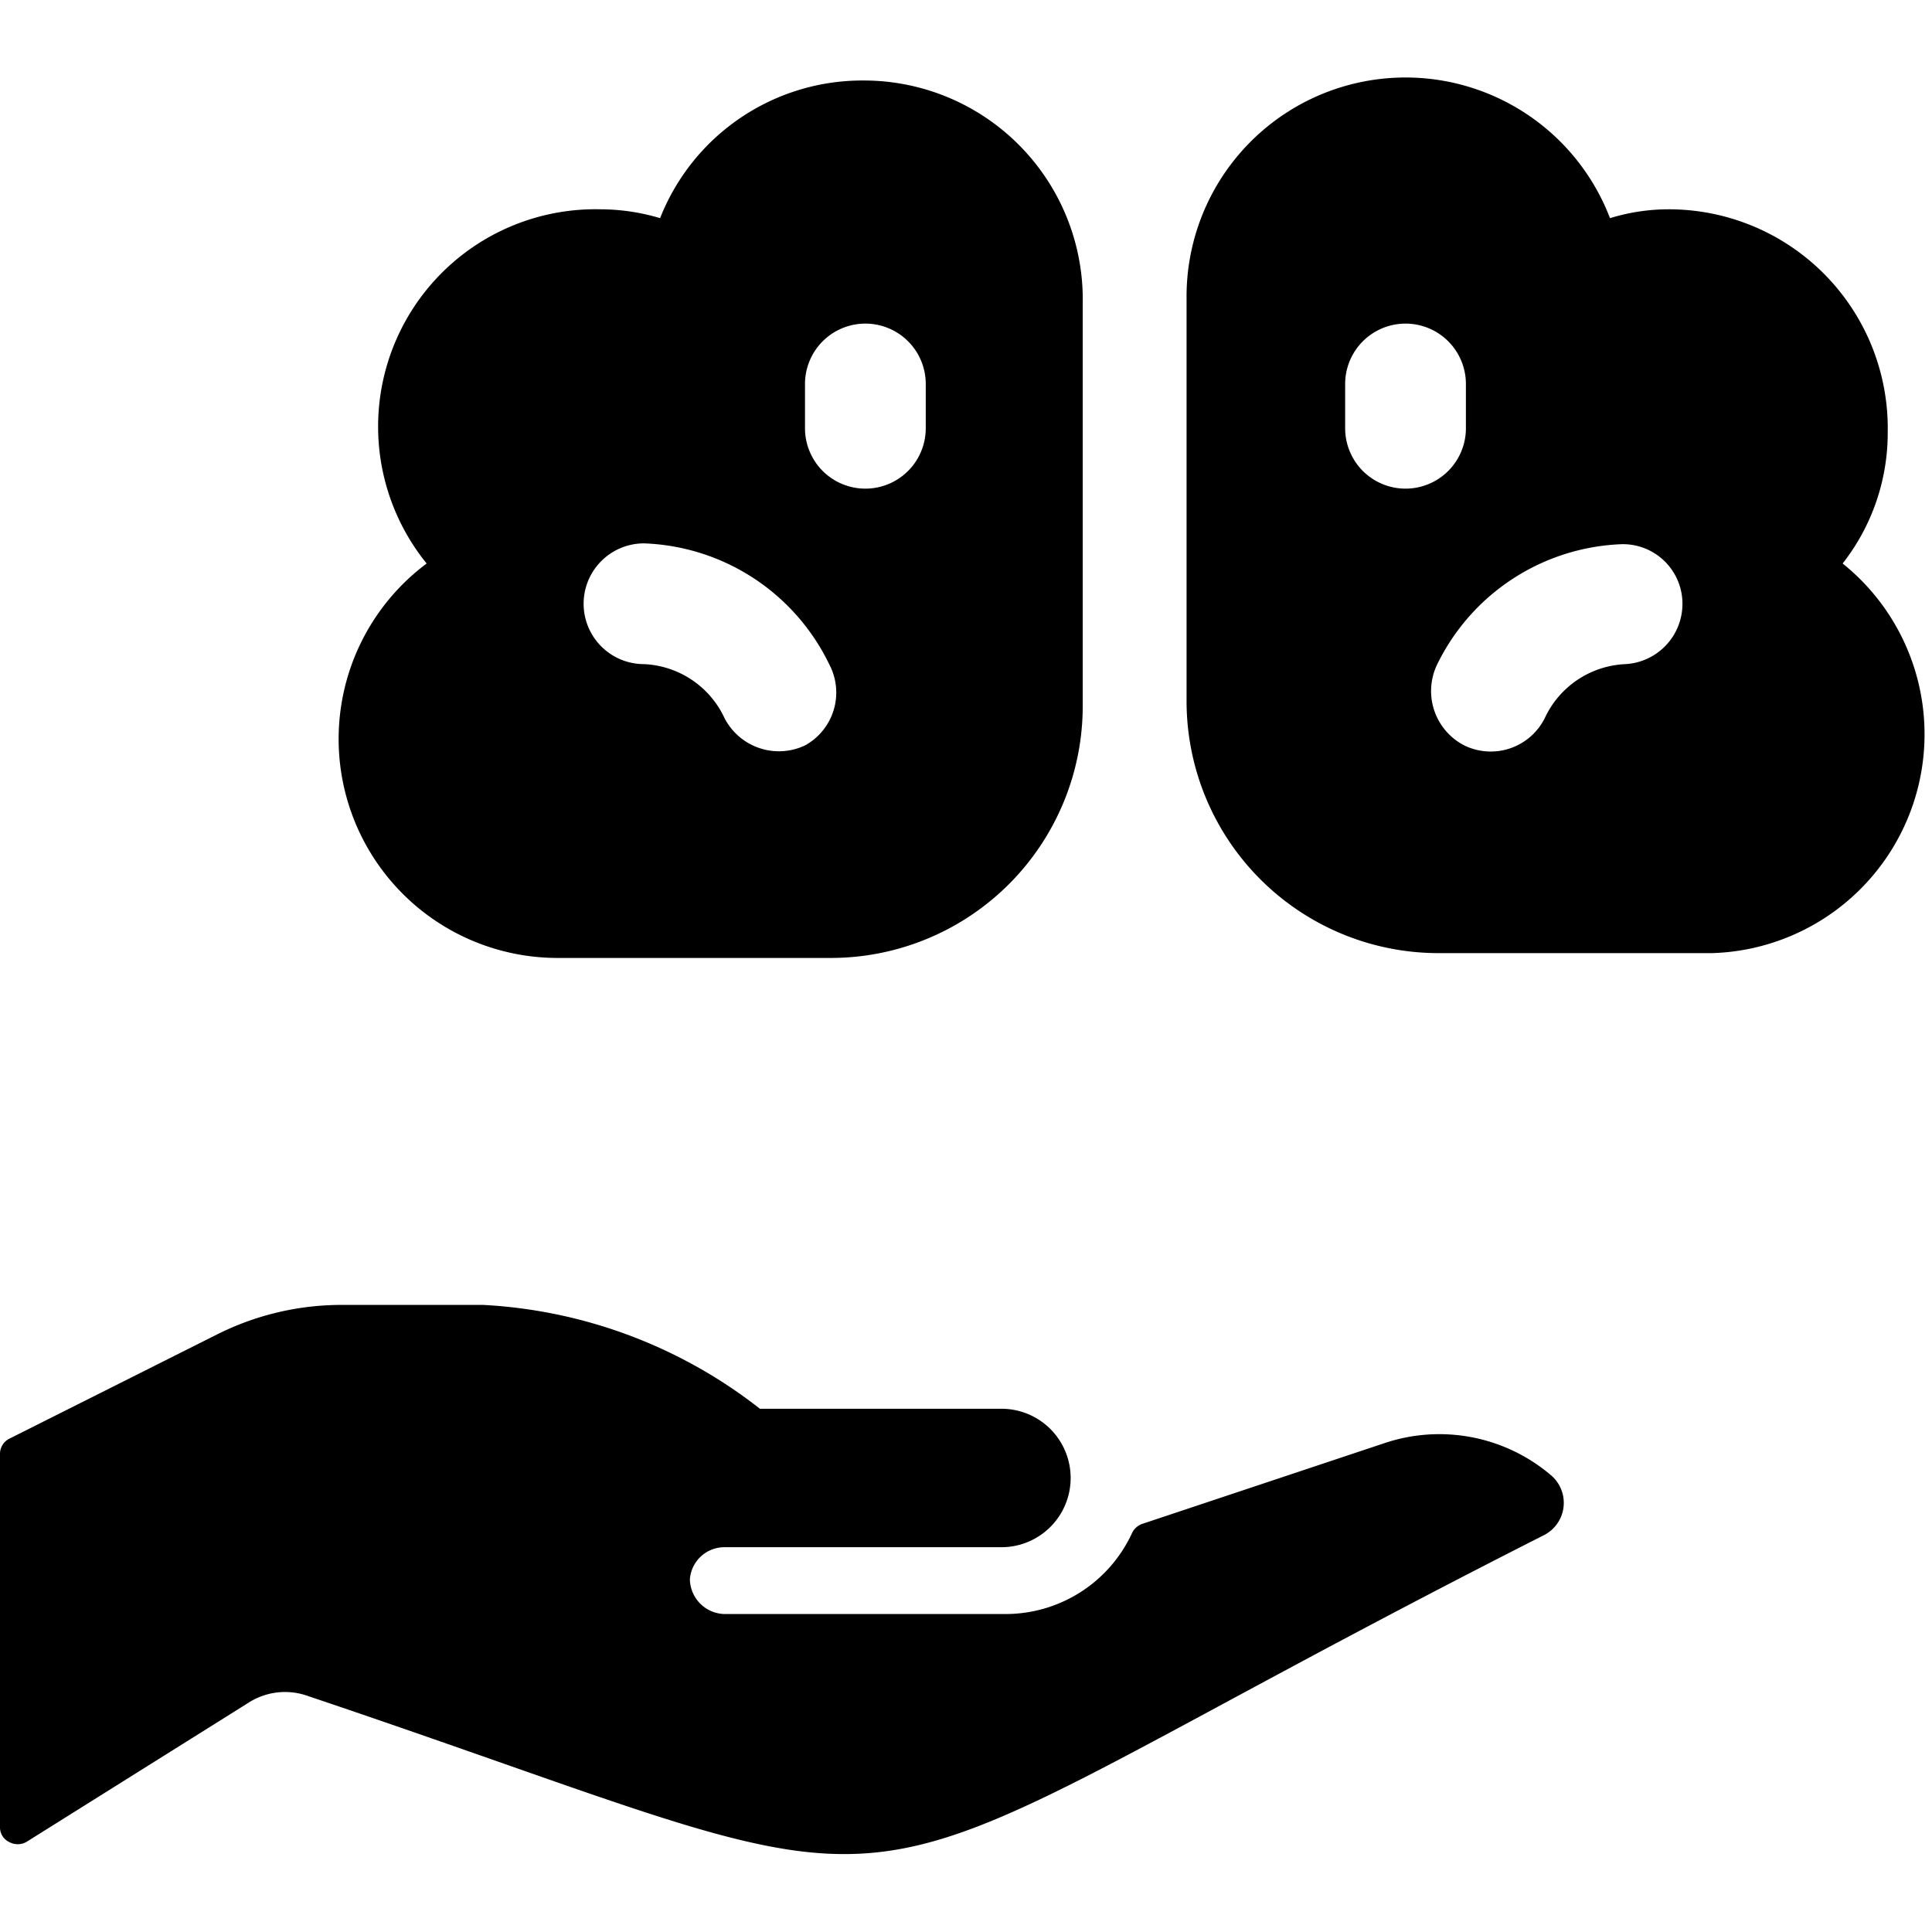
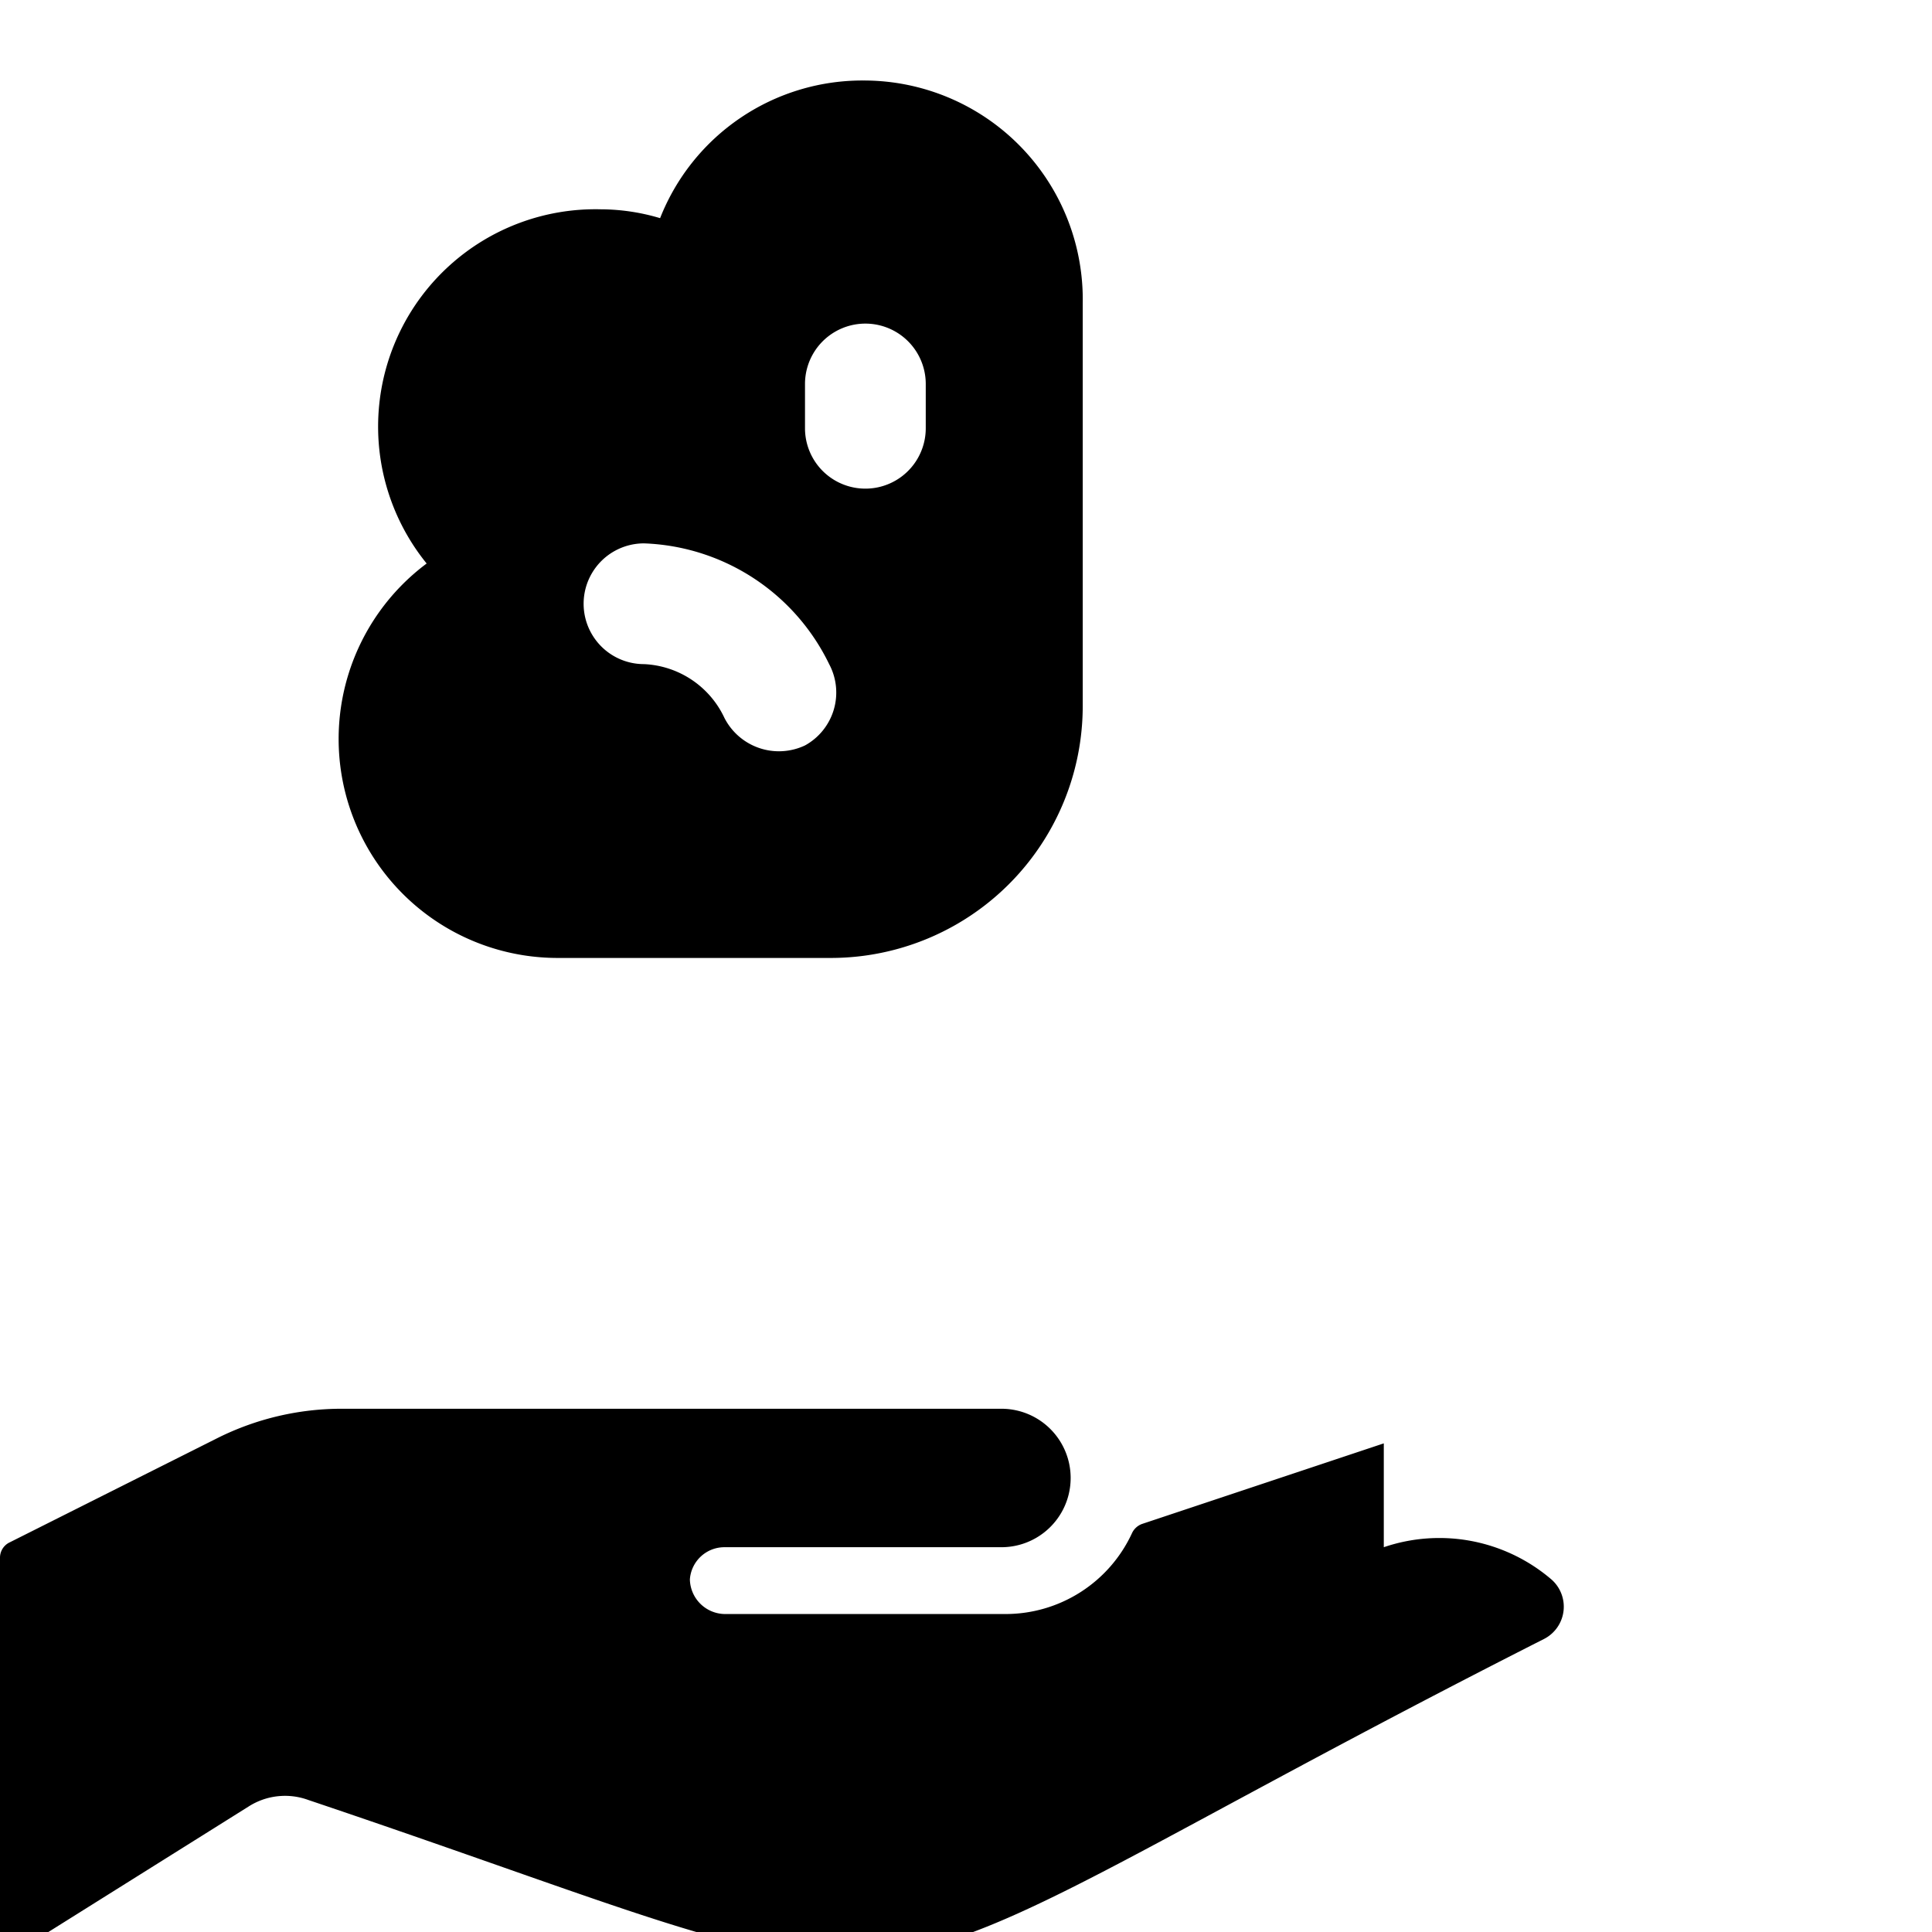
<svg xmlns="http://www.w3.org/2000/svg" viewBox="0 0 24 24">
  <g>
    <path d="M10.73 1A2.7 2.7 0 0 0 8.2 2.71a2.6 2.6 0 0 0 -0.74 -0.11A2.7 2.7 0 0 0 5.3 7a2.72 2.72 0 0 0 1.62 4.9h3.4a3.13 3.13 0 0 0 3.13 -3.13v-5A2.72 2.72 0 0 0 10.73 1ZM10 9.26a0.76 0.76 0 0 1 -1 -0.34 1.16 1.16 0 0 0 -1 -0.67 0.75 0.75 0 0 1 0 -1.5 2.66 2.66 0 0 1 2.3 1.5 0.75 0.75 0 0 1 -0.3 1.01Zm1.5 -3.94a0.75 0.75 0 0 1 -1.5 0v-0.55a0.75 0.75 0 0 1 1.5 0Z" fill="#000000" stroke-width="1" />
-     <path d="M22.89 7a2.63 2.63 0 0 0 0.56 -1.63 2.72 2.72 0 0 0 -2.72 -2.77 2.48 2.48 0 0 0 -0.73 0.11 2.72 2.72 0 0 0 -5.26 1v5a3.13 3.13 0 0 0 3.13 3.13h3.4A2.72 2.72 0 0 0 22.89 7Zm-6.18 -1.68v-0.55a0.75 0.75 0 0 1 1.5 0v0.55a0.75 0.75 0 0 1 -1.5 0Zm3.48 2.93a1.16 1.16 0 0 0 -1 0.67 0.75 0.75 0 0 1 -1 0.34 0.76 0.76 0 0 1 -0.34 -1 2.66 2.66 0 0 1 2.3 -1.5 0.74 0.74 0 0 1 0.75 0.75 0.75 0.75 0 0 1 -0.71 0.74Z" fill="#000000" stroke-width="1" />
-     <path d="m17.19 17.93 -3 1a0.22 0.22 0 0 0 -0.13 0.12 1.73 1.73 0 0 1 -1.57 1H9a0.44 0.44 0 0 1 -0.43 -0.43 0.43 0.43 0 0 1 0.43 -0.4h3.44a0.86 0.86 0 0 0 0 -1.72h-3A6.09 6.09 0 0 0 6 16.21H4.25a3.45 3.45 0 0 0 -1.54 0.36l-2.59 1.3a0.21 0.21 0 0 0 -0.12 0.19v4.64a0.2 0.2 0 0 0 0.11 0.18 0.22 0.22 0 0 0 0.22 0l2.76 -1.73a0.84 0.84 0 0 1 0.74 -0.08c8.56 2.88 5.7 2.89 15.35 -2a0.45 0.45 0 0 0 0.08 -0.75 2.14 2.14 0 0 0 -2.07 -0.39Z" fill="#000000" stroke-width="1" />
+     <path d="m17.19 17.93 -3 1a0.22 0.22 0 0 0 -0.13 0.12 1.73 1.73 0 0 1 -1.57 1H9a0.44 0.44 0 0 1 -0.43 -0.43 0.43 0.43 0 0 1 0.43 -0.4h3.44a0.86 0.86 0 0 0 0 -1.72h-3H4.25a3.45 3.45 0 0 0 -1.54 0.36l-2.59 1.3a0.21 0.21 0 0 0 -0.12 0.19v4.64a0.2 0.2 0 0 0 0.11 0.18 0.22 0.22 0 0 0 0.22 0l2.76 -1.73a0.84 0.84 0 0 1 0.74 -0.08c8.56 2.88 5.7 2.89 15.35 -2a0.45 0.45 0 0 0 0.08 -0.75 2.14 2.14 0 0 0 -2.07 -0.39Z" fill="#000000" stroke-width="1" />
  </g>
</svg>